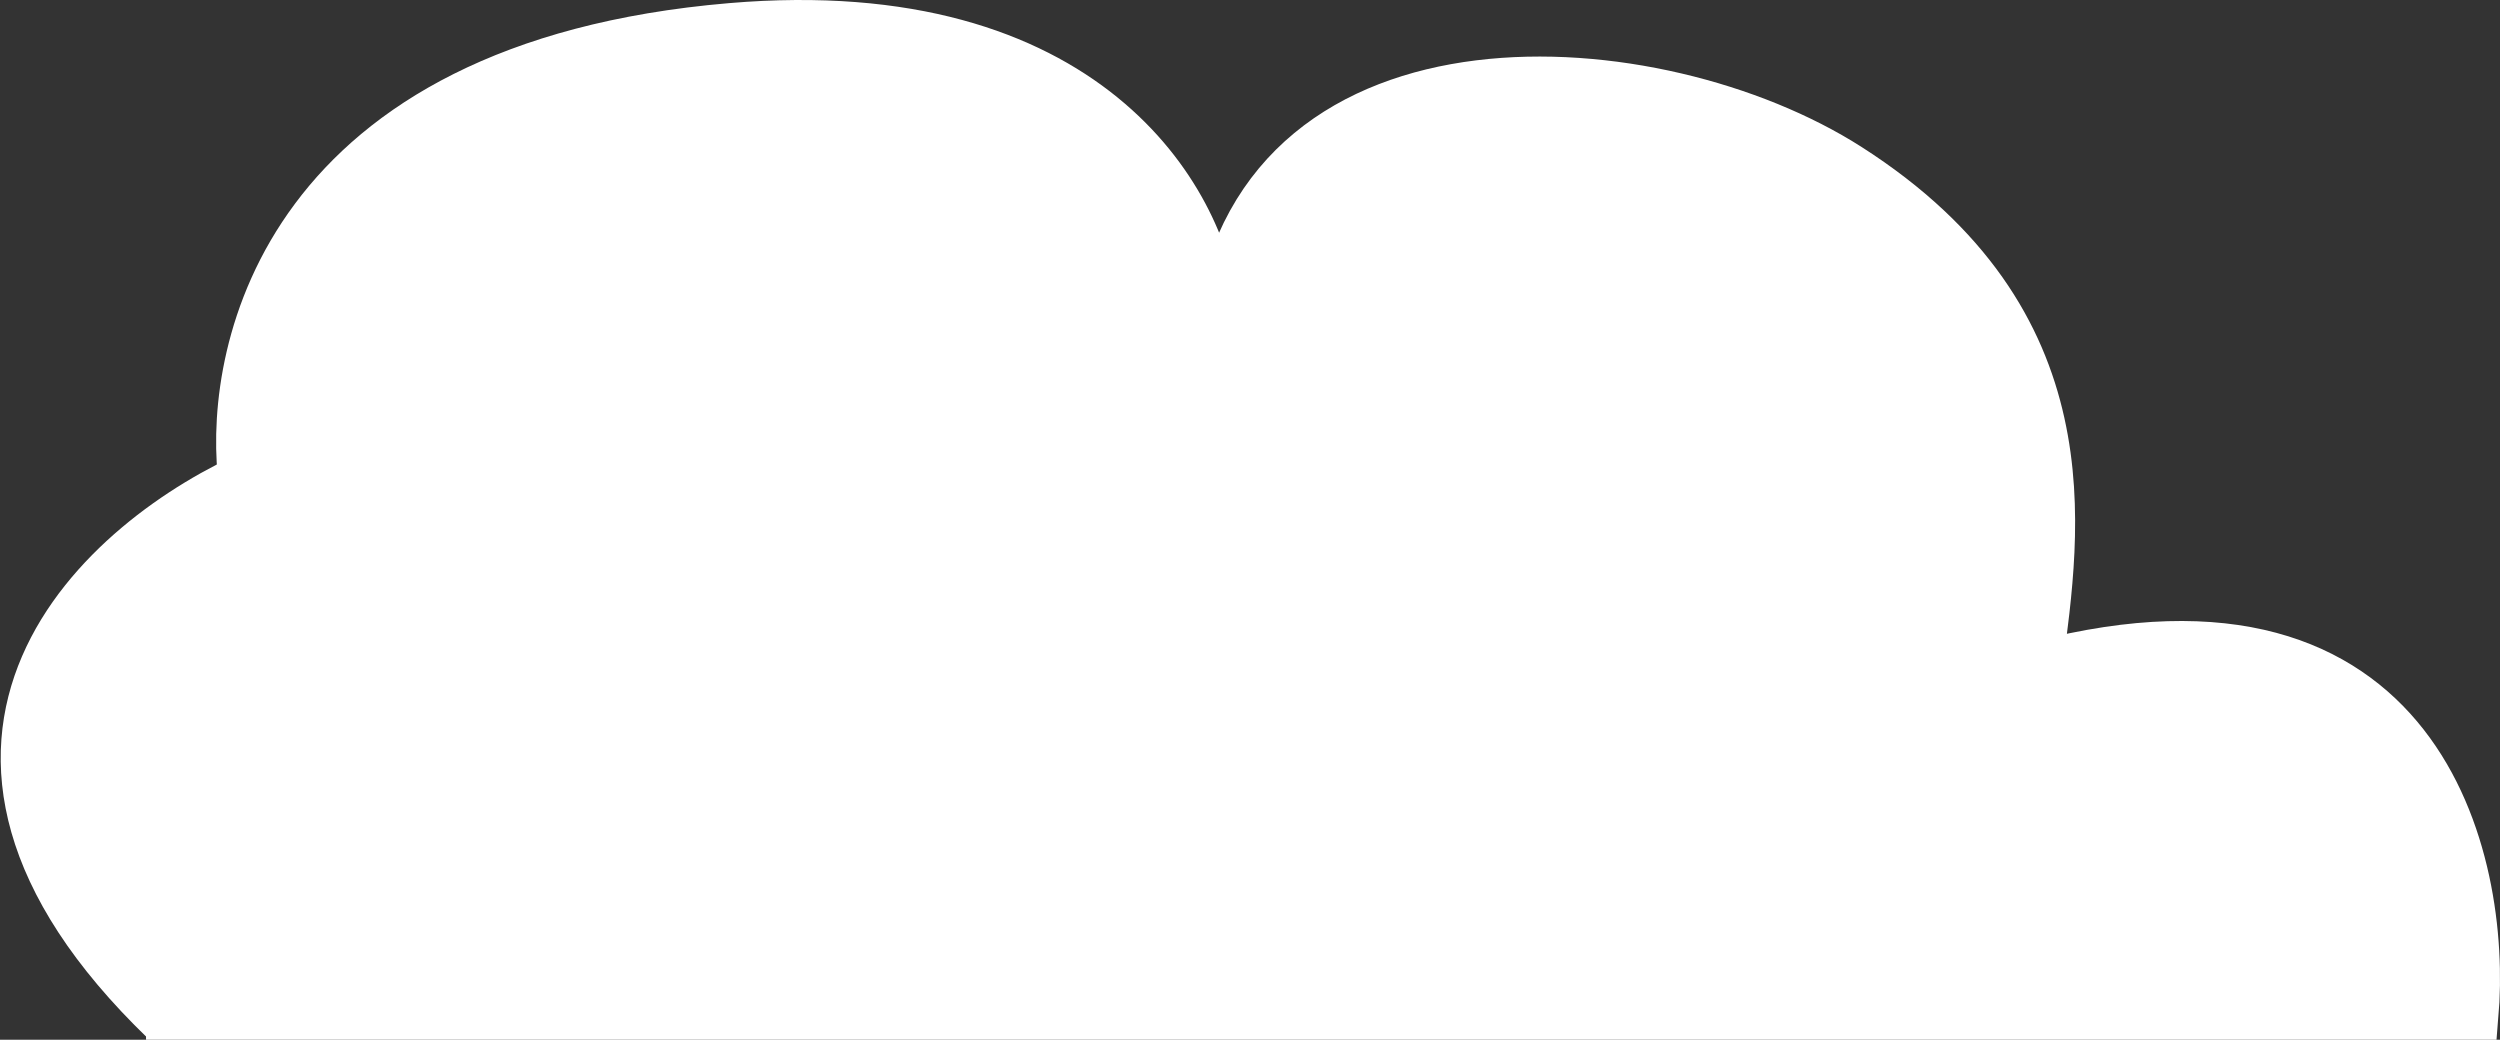
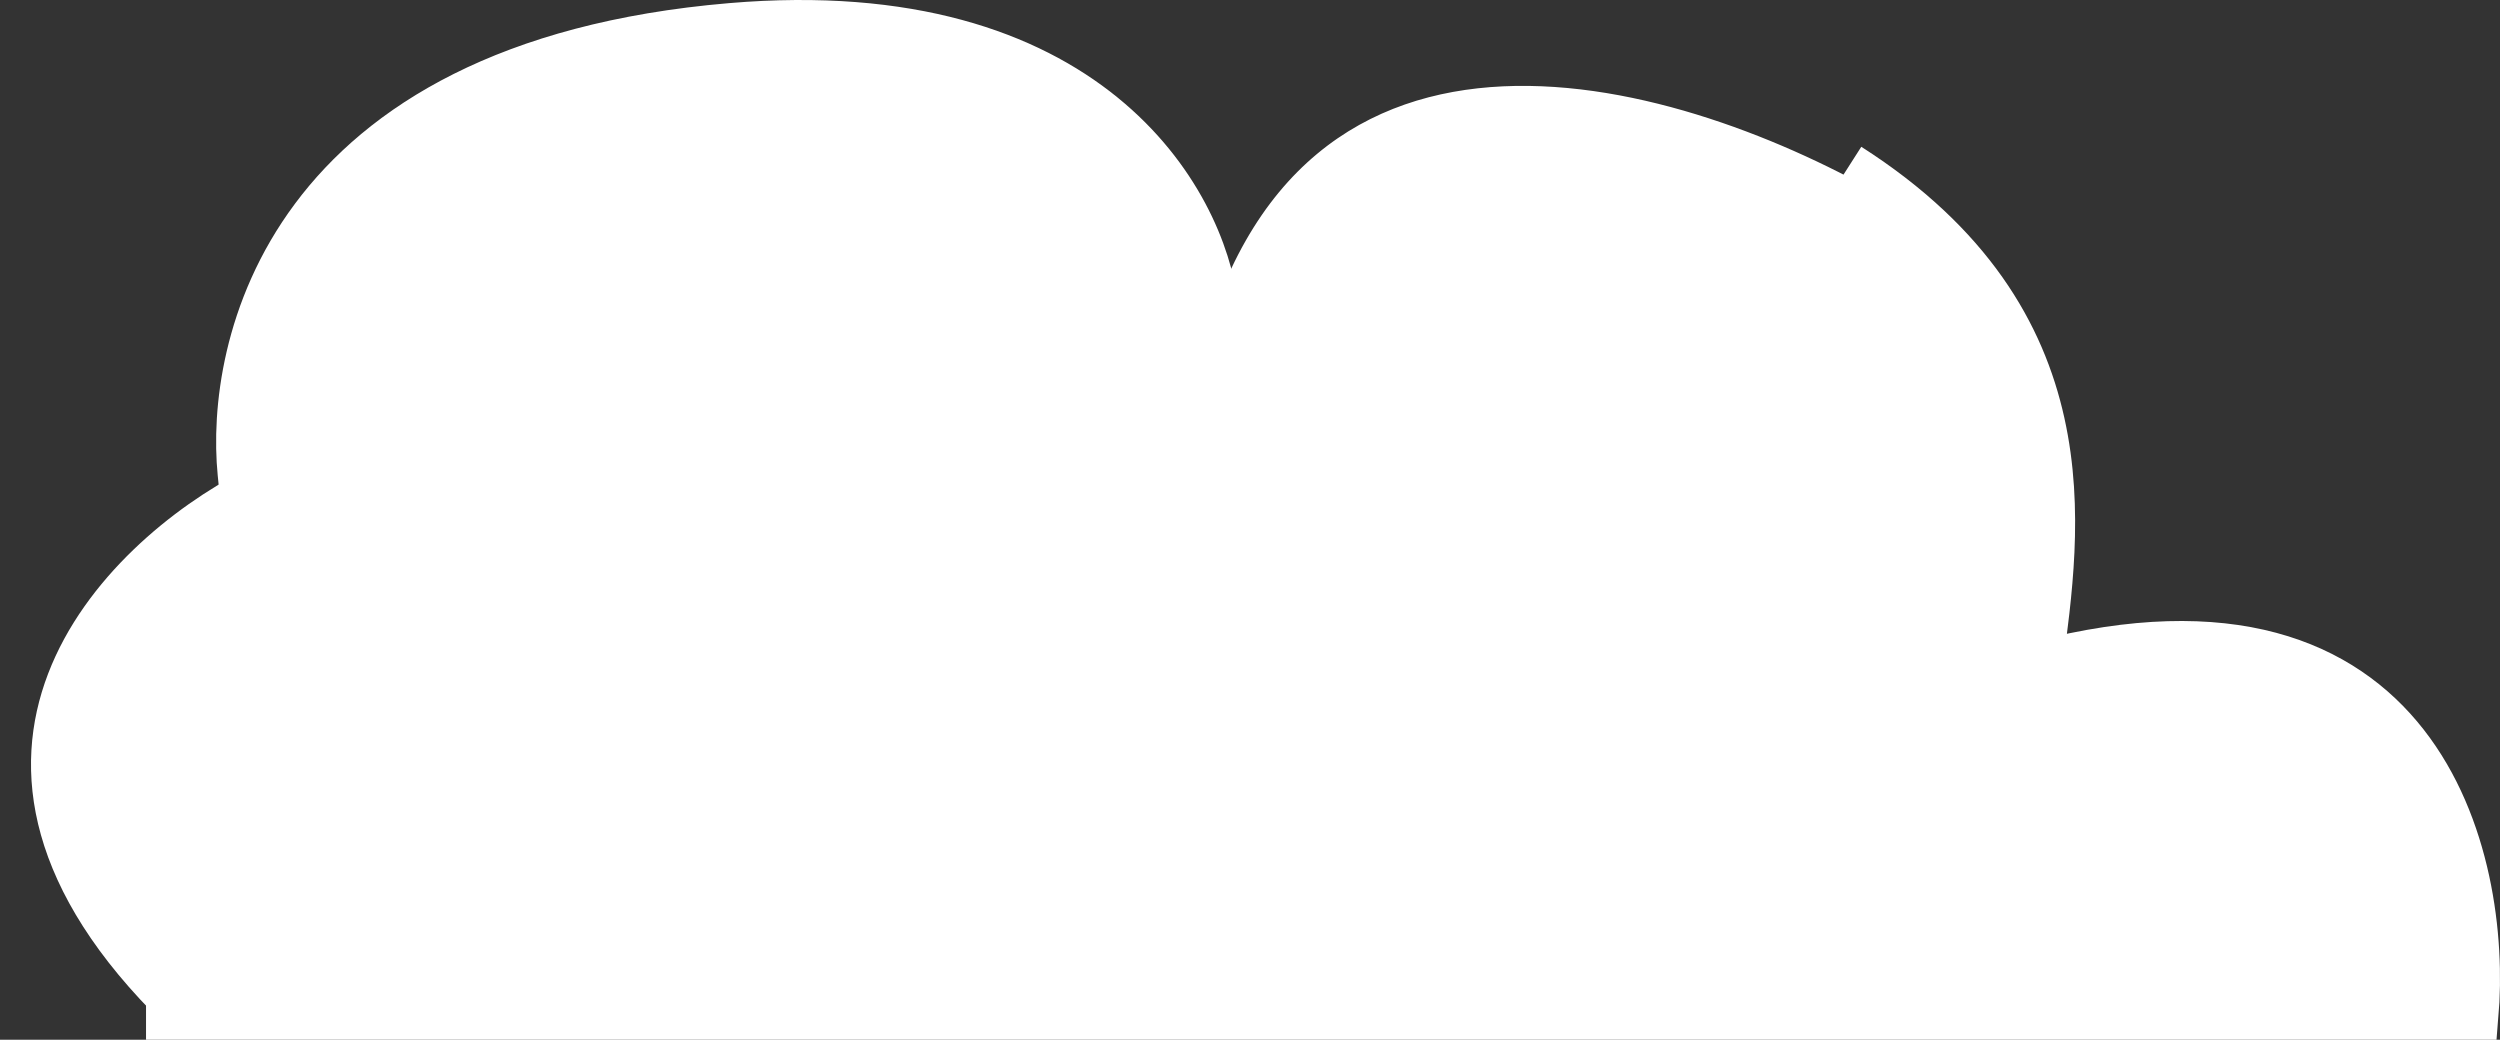
<svg xmlns="http://www.w3.org/2000/svg" fill="none" height="178" viewBox="0 0 428 178" width="428">
  <rect x="0" y="0" width="428" height="178" fill="#333333" stroke="none" />
  <path d="M426 175H28.5C-18.3 129.4 18 93.333 42 81C35.5 51 64.5 10.5 128 3C178.8 -3 203.167 32.833 209 51.5C231.4 -7.3 298.667 18.333 329.5 38.5L348 66.5V116.5L363 111L400 116.5L417 137L426 175Z" fill="white" stroke="white" />
-   <path d="M25 174H423.731C426.051 146.872 414.384 96.837 349.155 113.717C352.138 90.608 358 55 316.5 28.5C283.7 7.556 216.455 2.754 208.5 55" stroke="white" stroke-width="8" />
+   <path d="M25 174H423.731C426.051 146.872 414.384 96.837 349.155 113.717C352.138 90.608 358 55 316.5 28.5" stroke="white" stroke-width="8" />
  <path d="M208 52.524C205.903 34.354 186.396 -0.685 125.151 4.522C48.595 11.031 39.157 59.846 41.254 81" stroke="white" stroke-linecap="square" stroke-width="8" />
-   <path d="M43.96 80.711C17.808 91.984 -21.969 126.607 28.14 174.926" stroke="white" stroke-width="8" />
</svg>